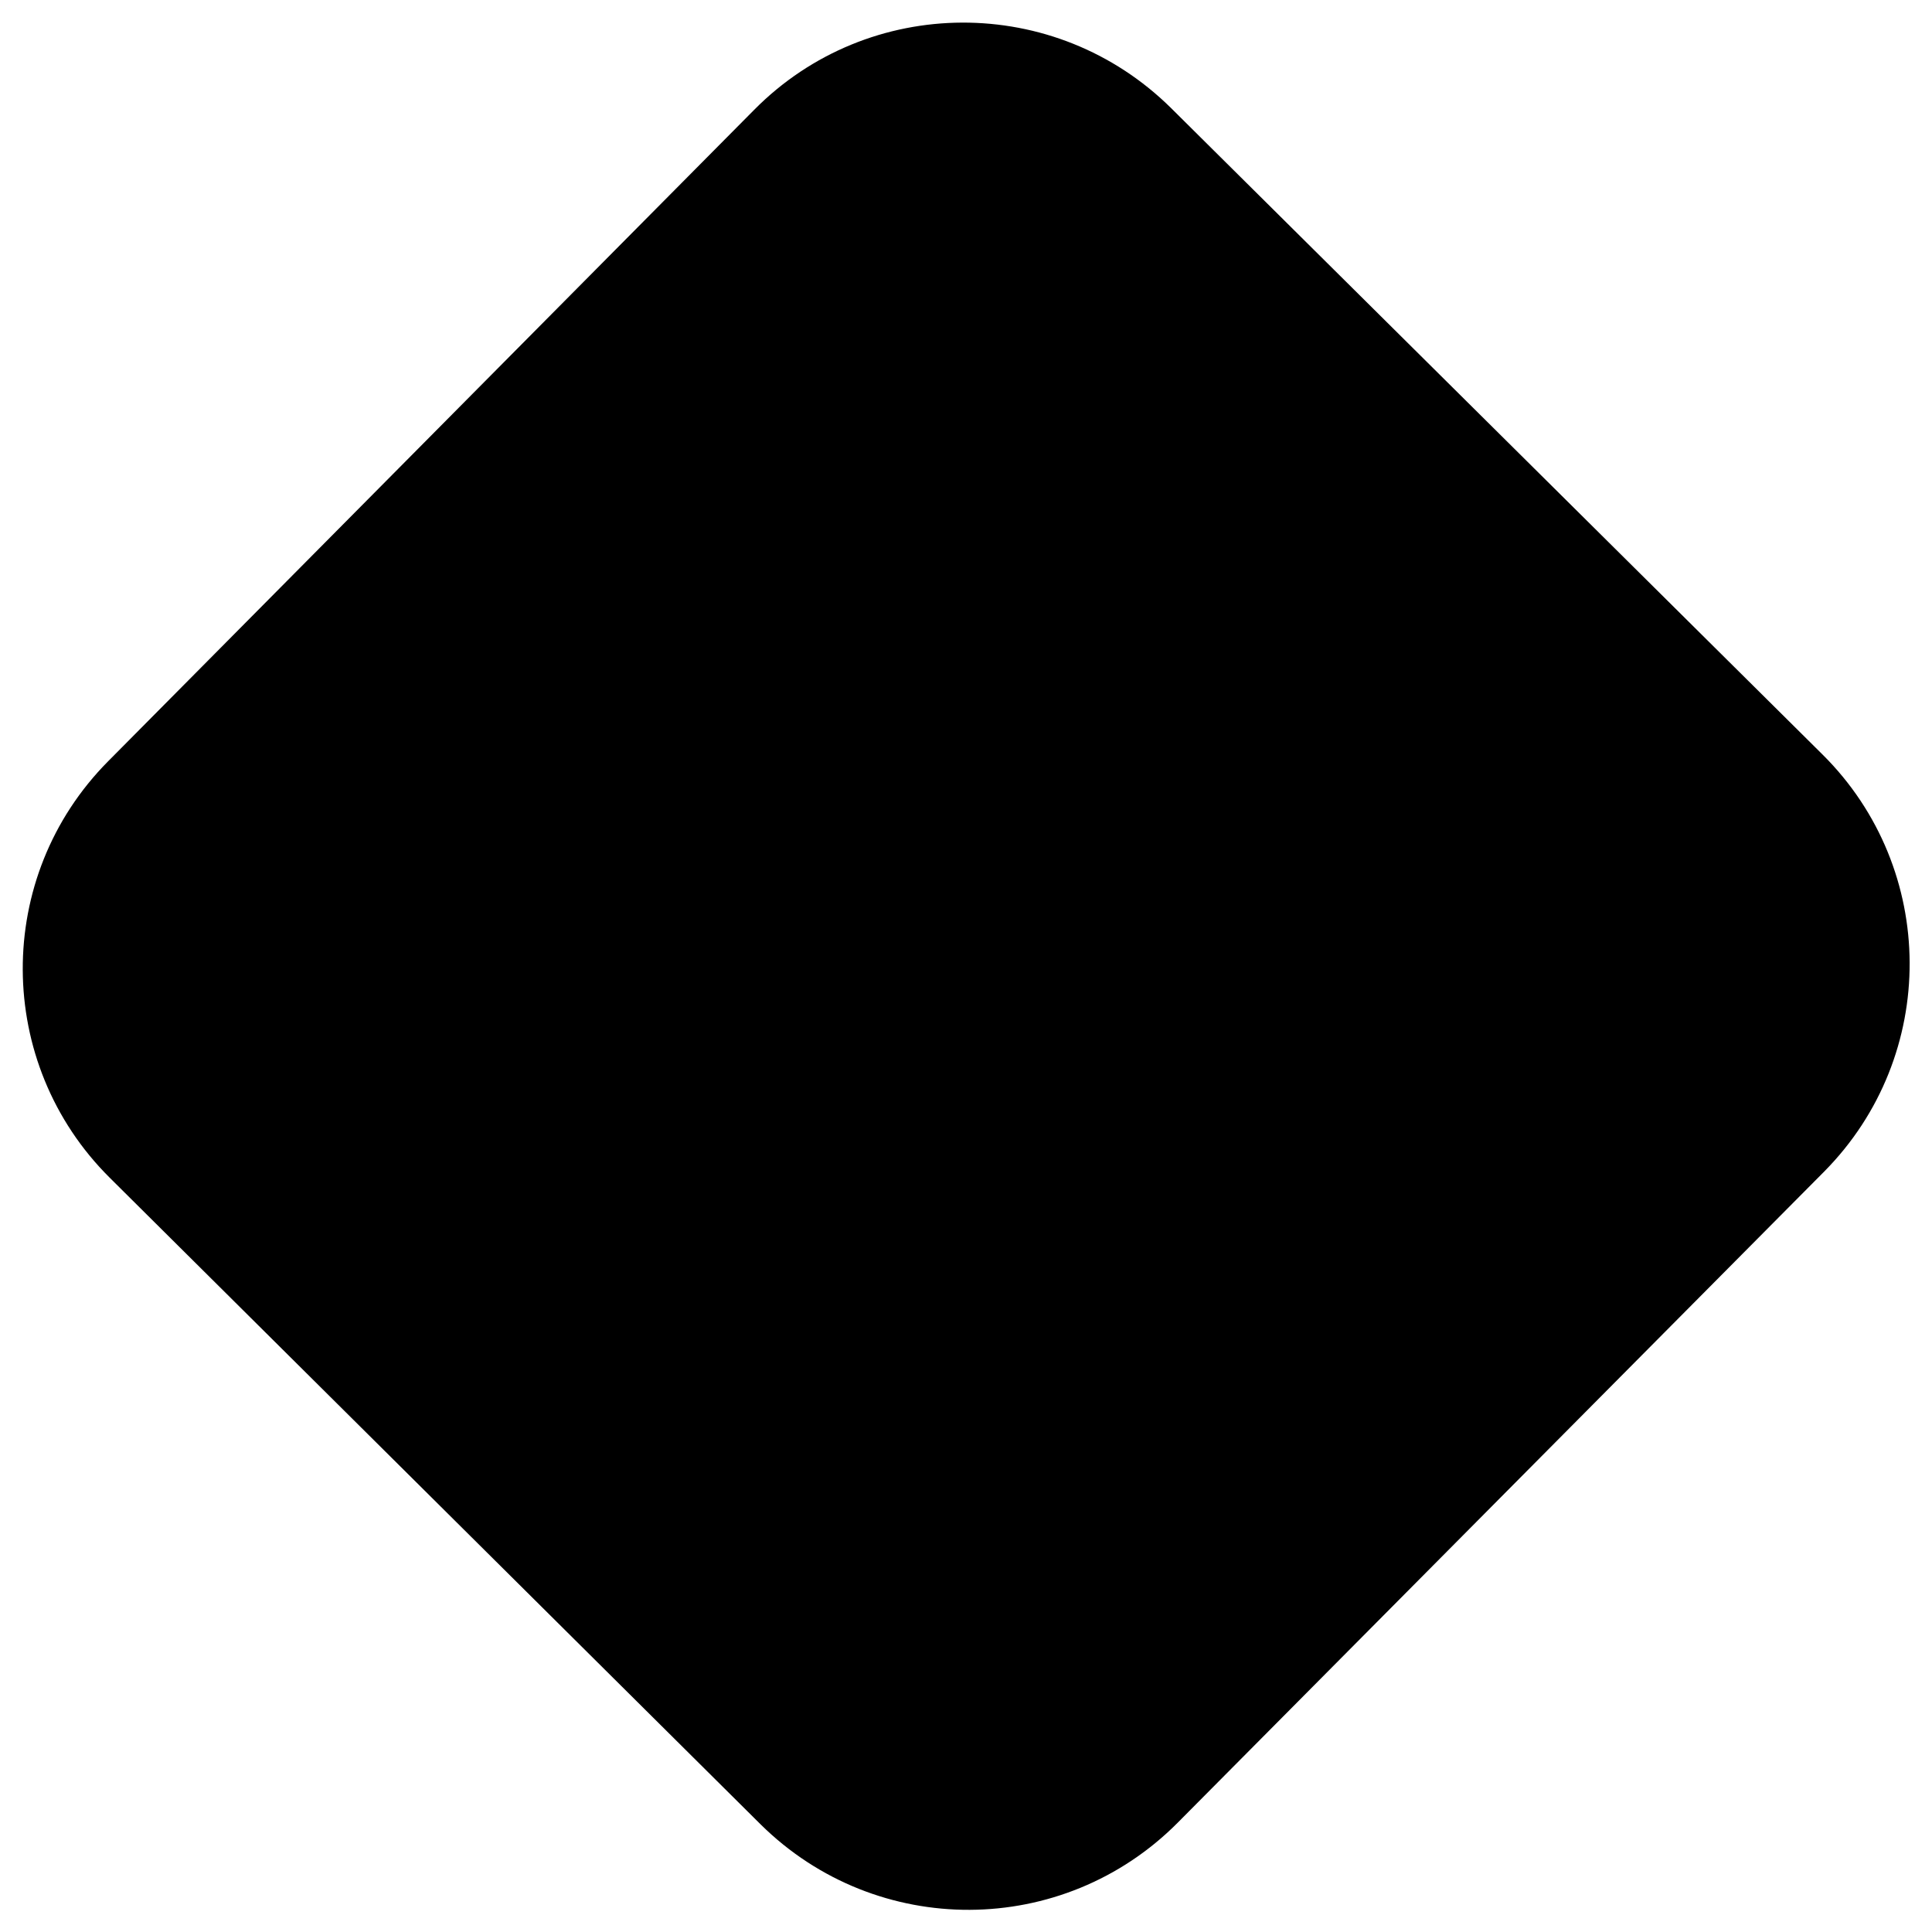
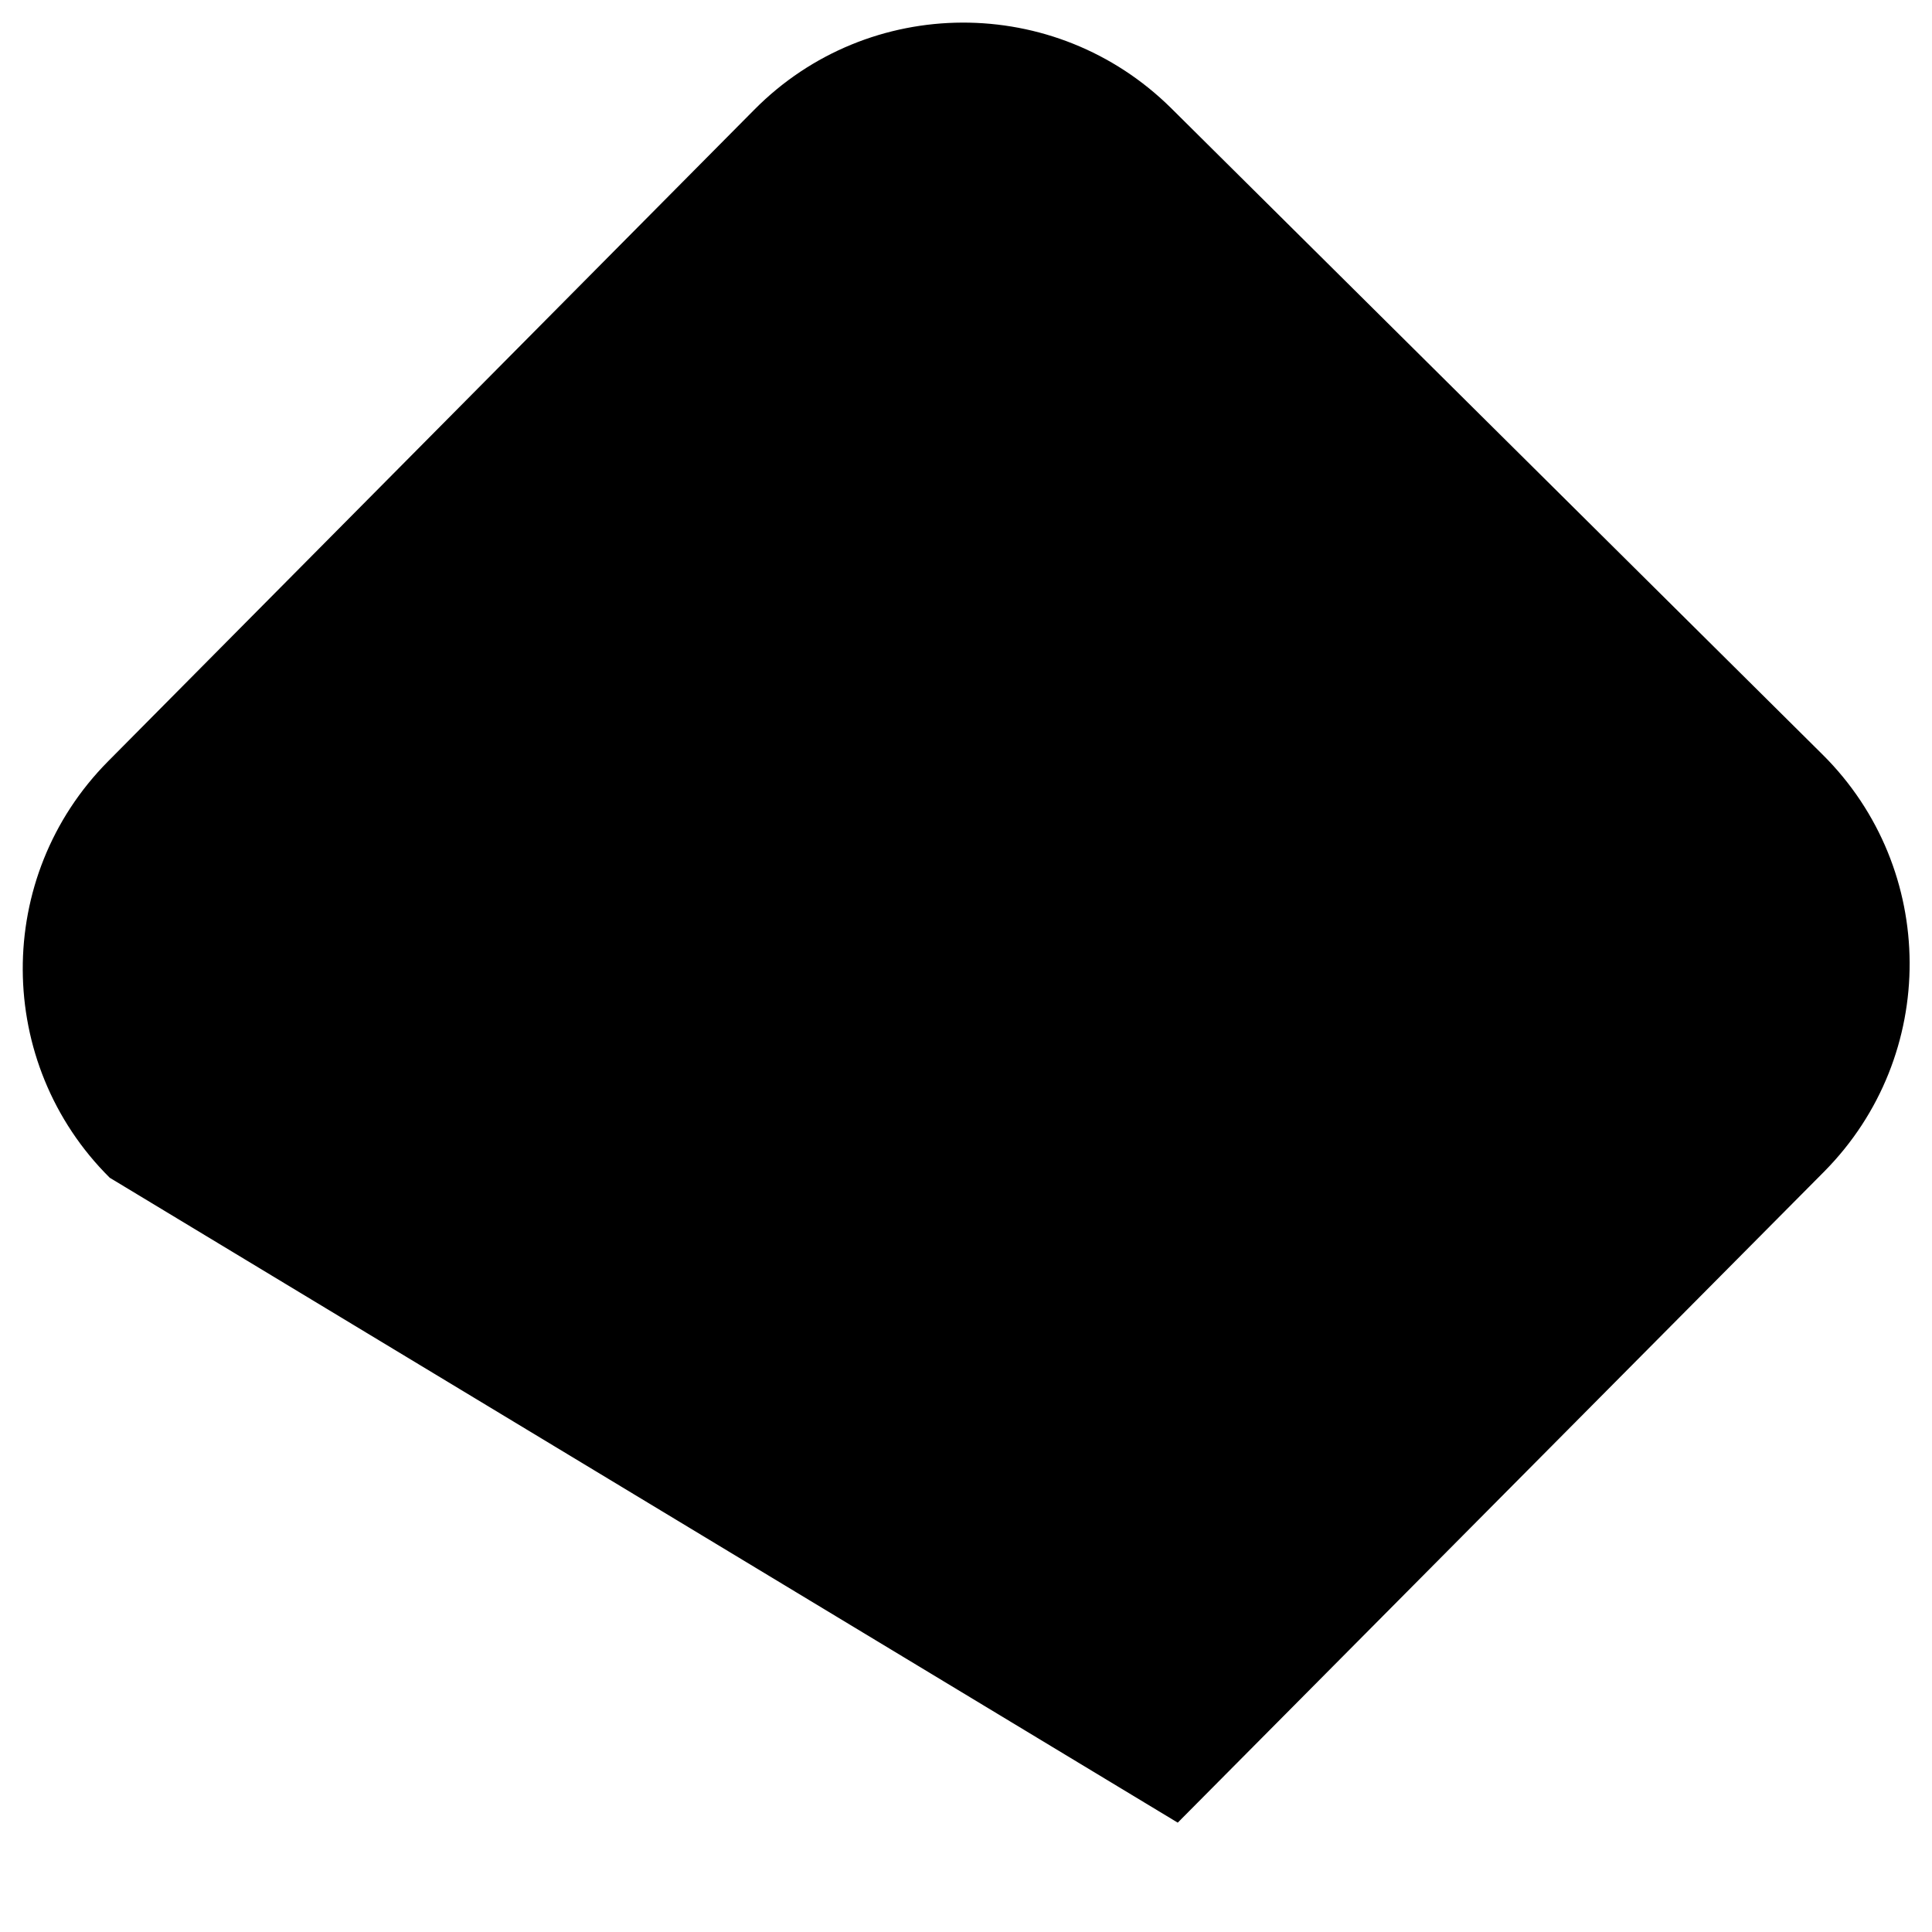
<svg xmlns="http://www.w3.org/2000/svg" version="1.1" viewBox="0 0 500 500">
  <g>
    <g id="Vrstva_1">
-       <path d="M28.4,304.8c-29.8-29.6-30.1-77.9-.4-107.8L195.2,28.4c29.6-29.9,77.9-30.1,107.9-.4l168.6,167.3c29.8,29.6,30.1,77.9.4,107.9l-167.3,168.5c-29.7,29.9-77.9,30.1-107.9.5L28.4,304.8h0Z" />
+       <path d="M28.4,304.8c-29.8-29.6-30.1-77.9-.4-107.8L195.2,28.4c29.6-29.9,77.9-30.1,107.9-.4l168.6,167.3c29.8,29.6,30.1,77.9.4,107.9l-167.3,168.5L28.4,304.8h0Z" />
    </g>
  </g>
</svg>